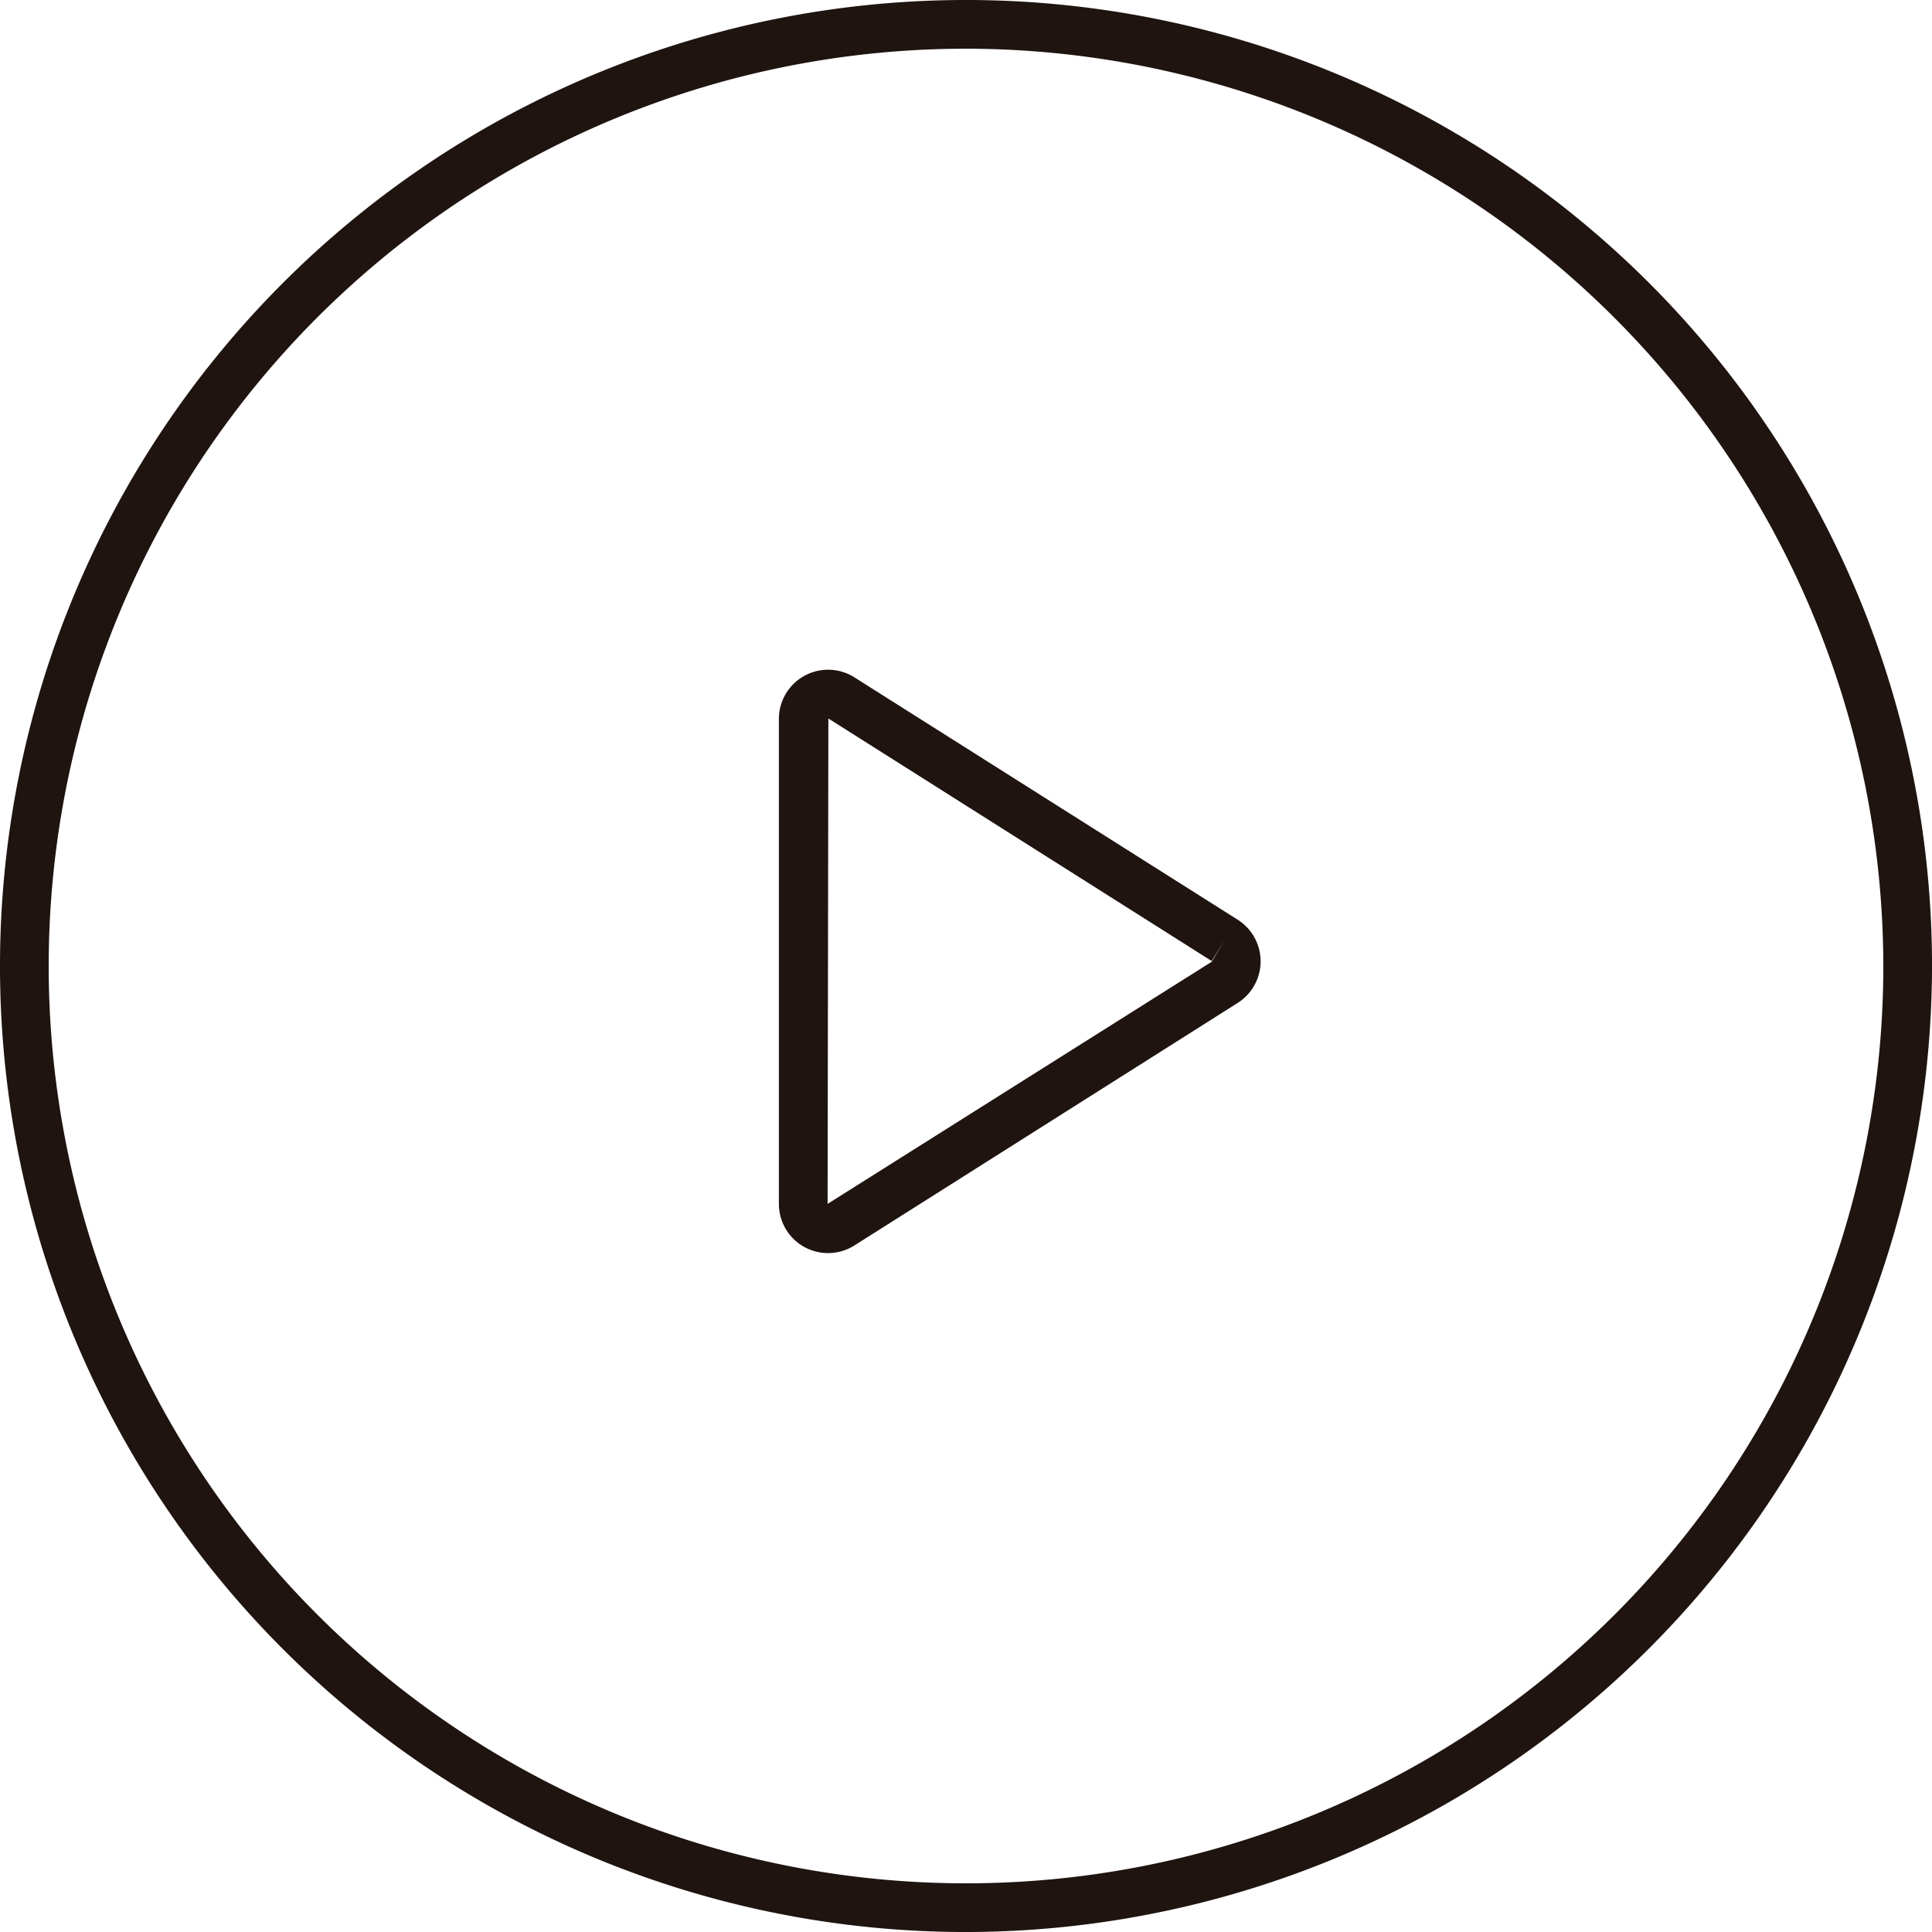
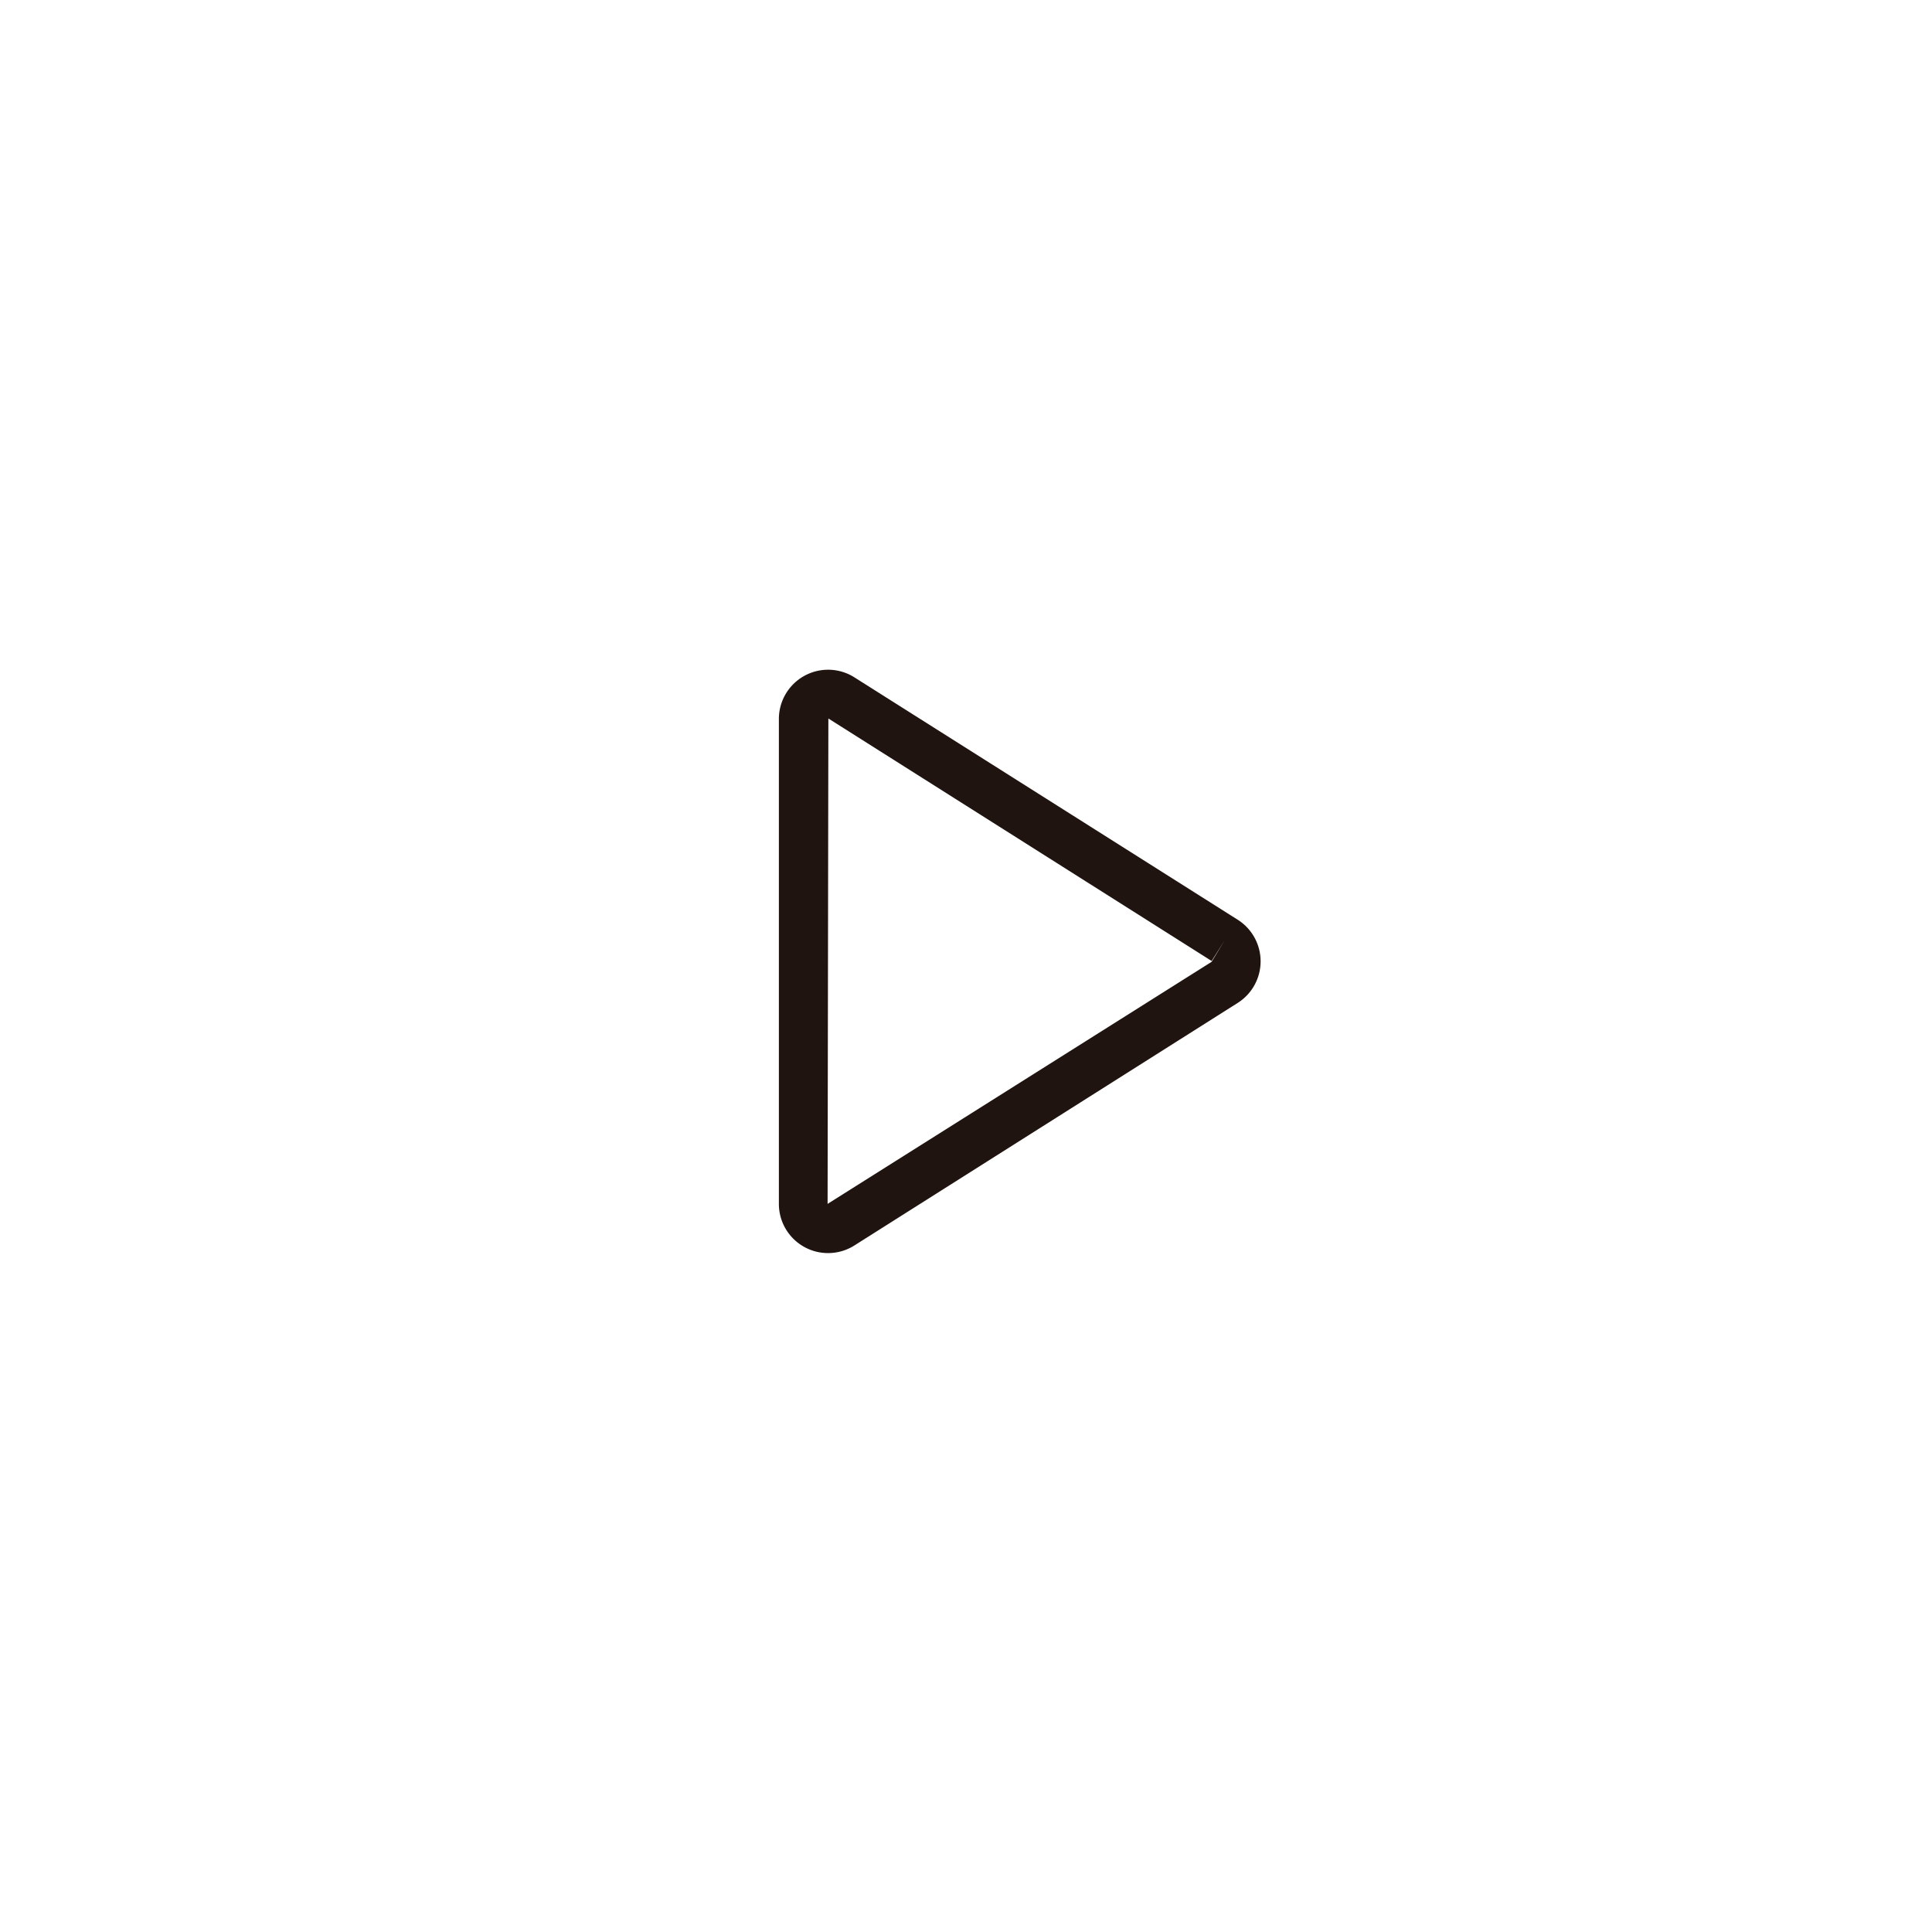
<svg xmlns="http://www.w3.org/2000/svg" id="e5e4dc66-d721-4aff-8354-b7af13ad1d54" title="Ver vídeo" alt="Icono ver vídeo" data-name="Capa 1" viewBox="0 0 79.333 79.333">
  <title>Reproducir</title>
-   <path d="M233.663,417.667A39.667,39.667,0,1,1,273.33,378,39.713,39.713,0,0,1,233.663,417.667Zm0-77.334A37.667,37.667,0,1,0,271.33,378,37.71,37.71,0,0,0,233.663,340.333Z" transform="translate(-193.996 -338.333)" fill="#1f140f" />
  <path d="M228,389.788a2.019,2.019,0,0,1-2.021-2.02V367.854a2.021,2.021,0,0,1,3.1-1.708L244.82,376.1a2.021,2.021,0,0,1,0,3.415l-15.737,9.958A2.025,2.025,0,0,1,228,389.788Zm.011-21.952-.032,19.932,15.769-9.94.535-.88-.535.845Z" transform="translate(-193.996 -338.333)" fill="#1f140f" />
</svg>